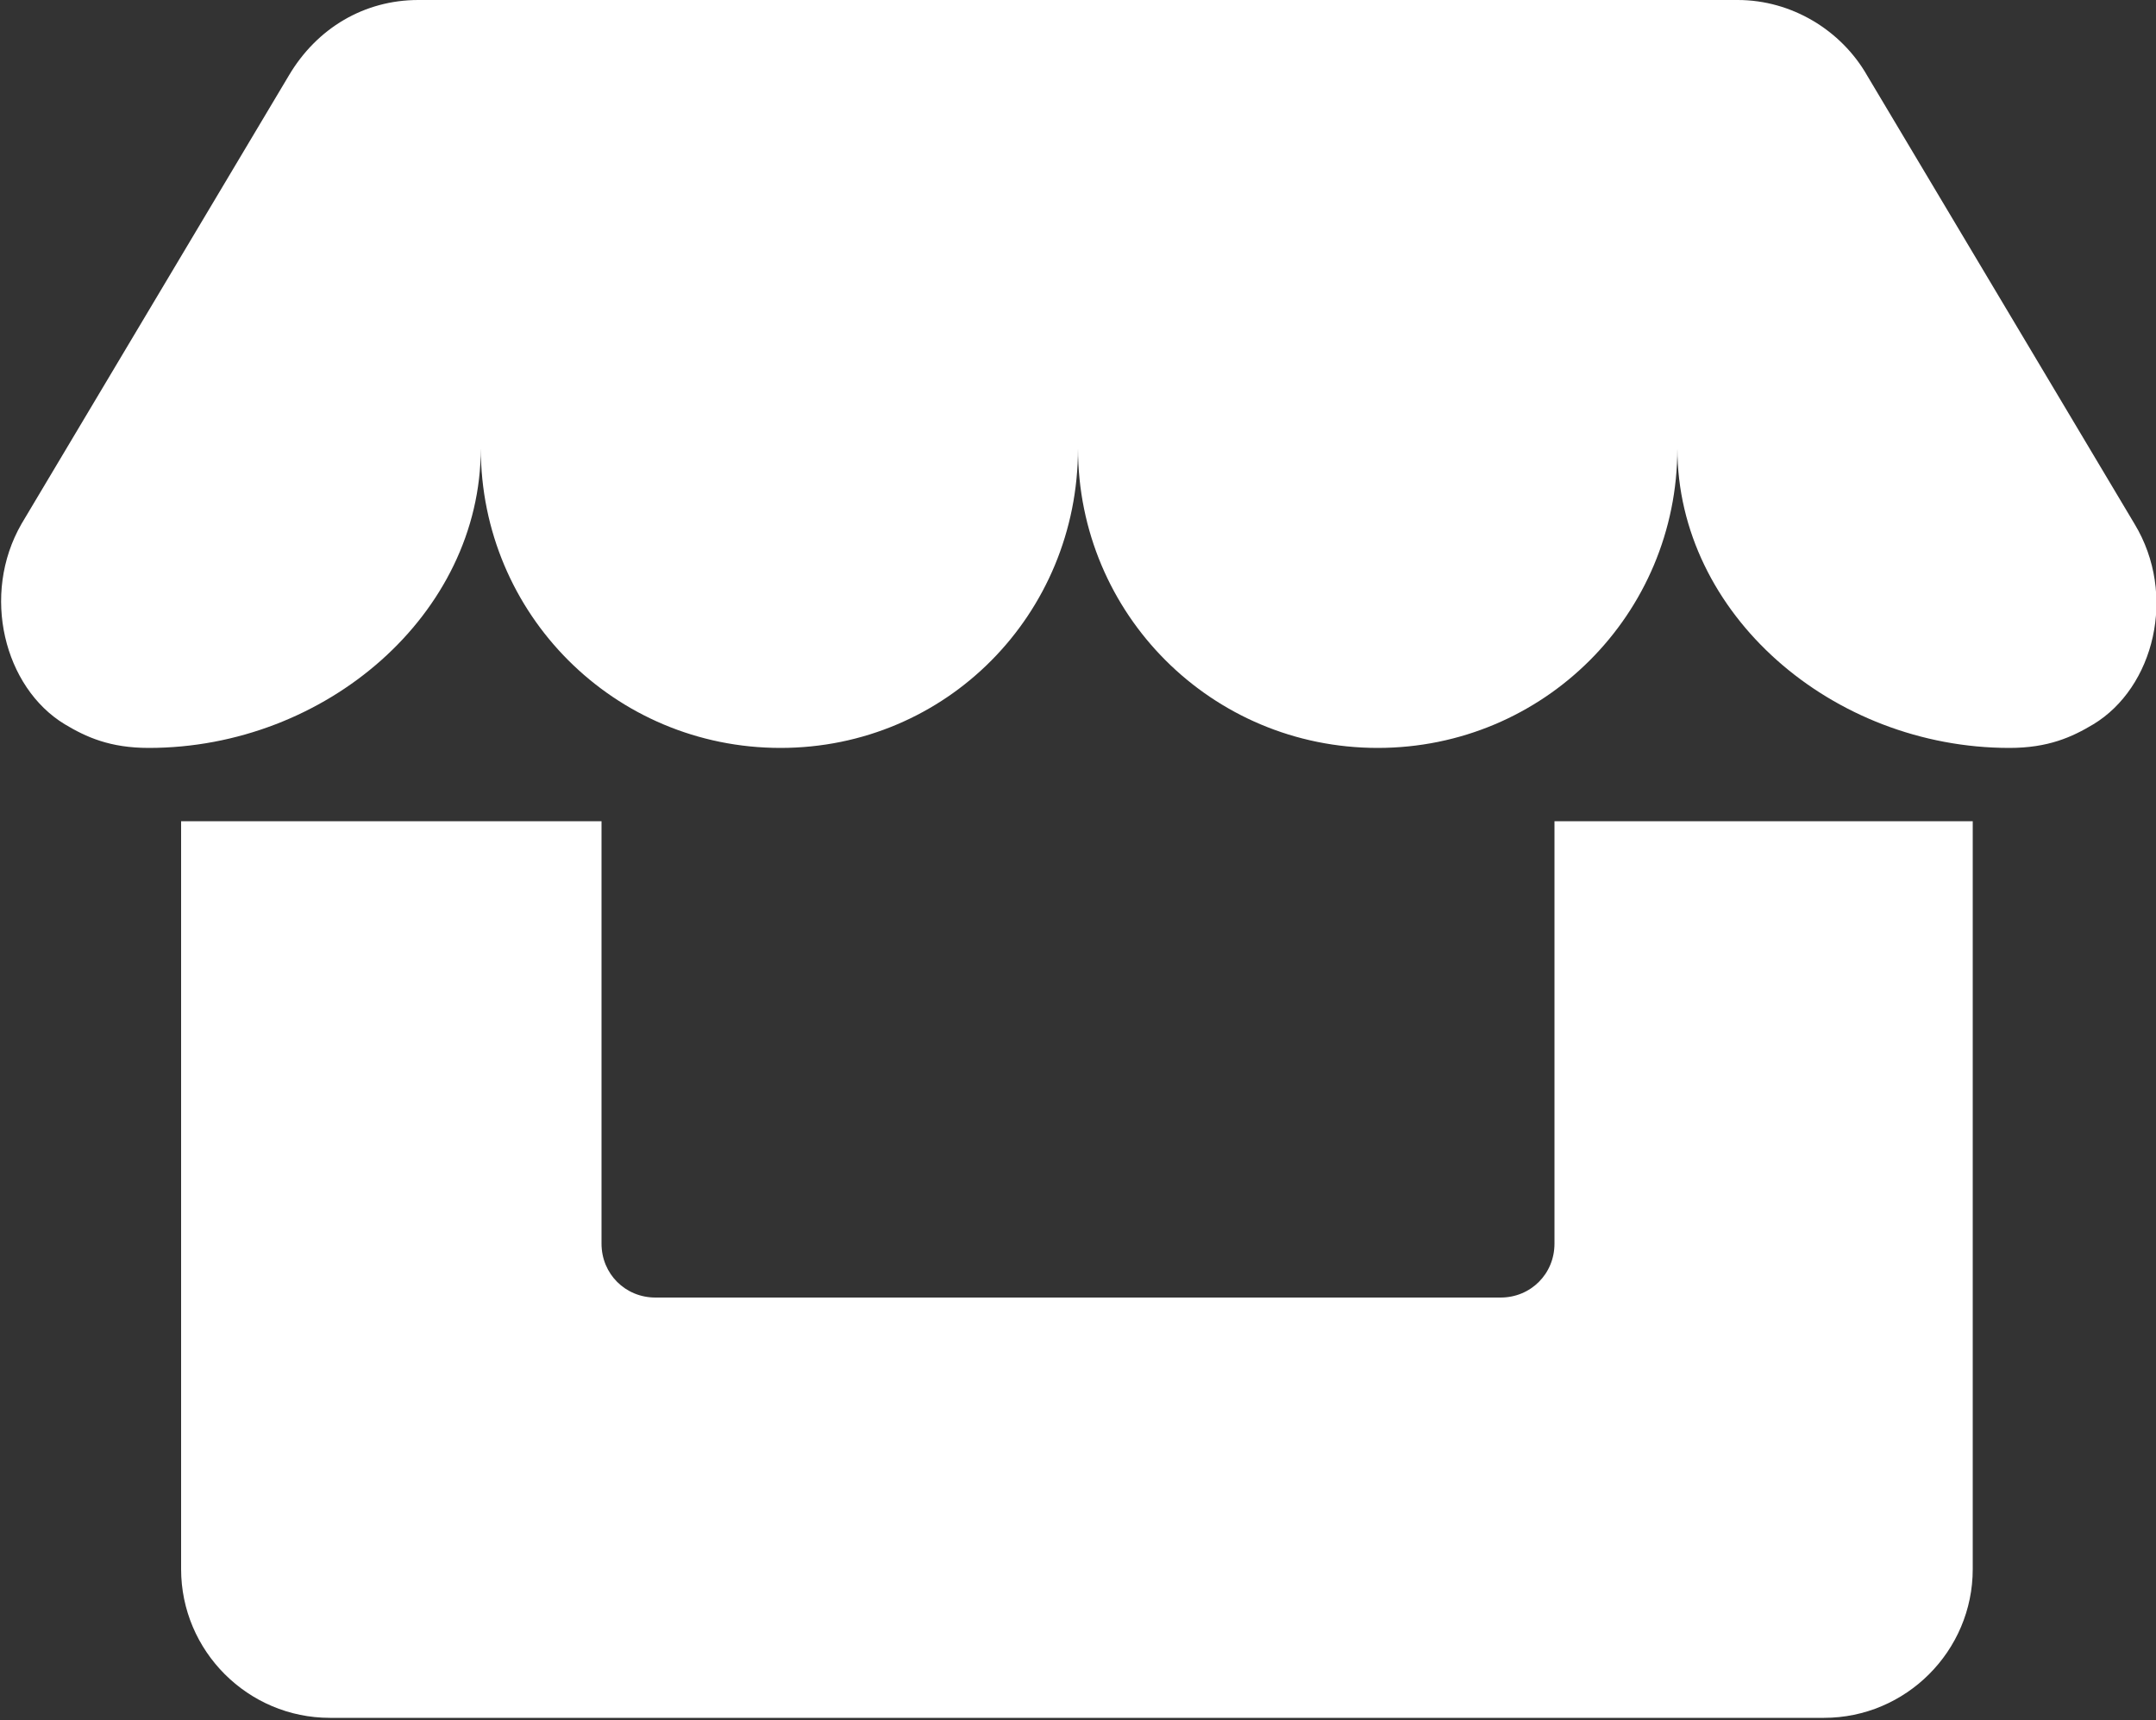
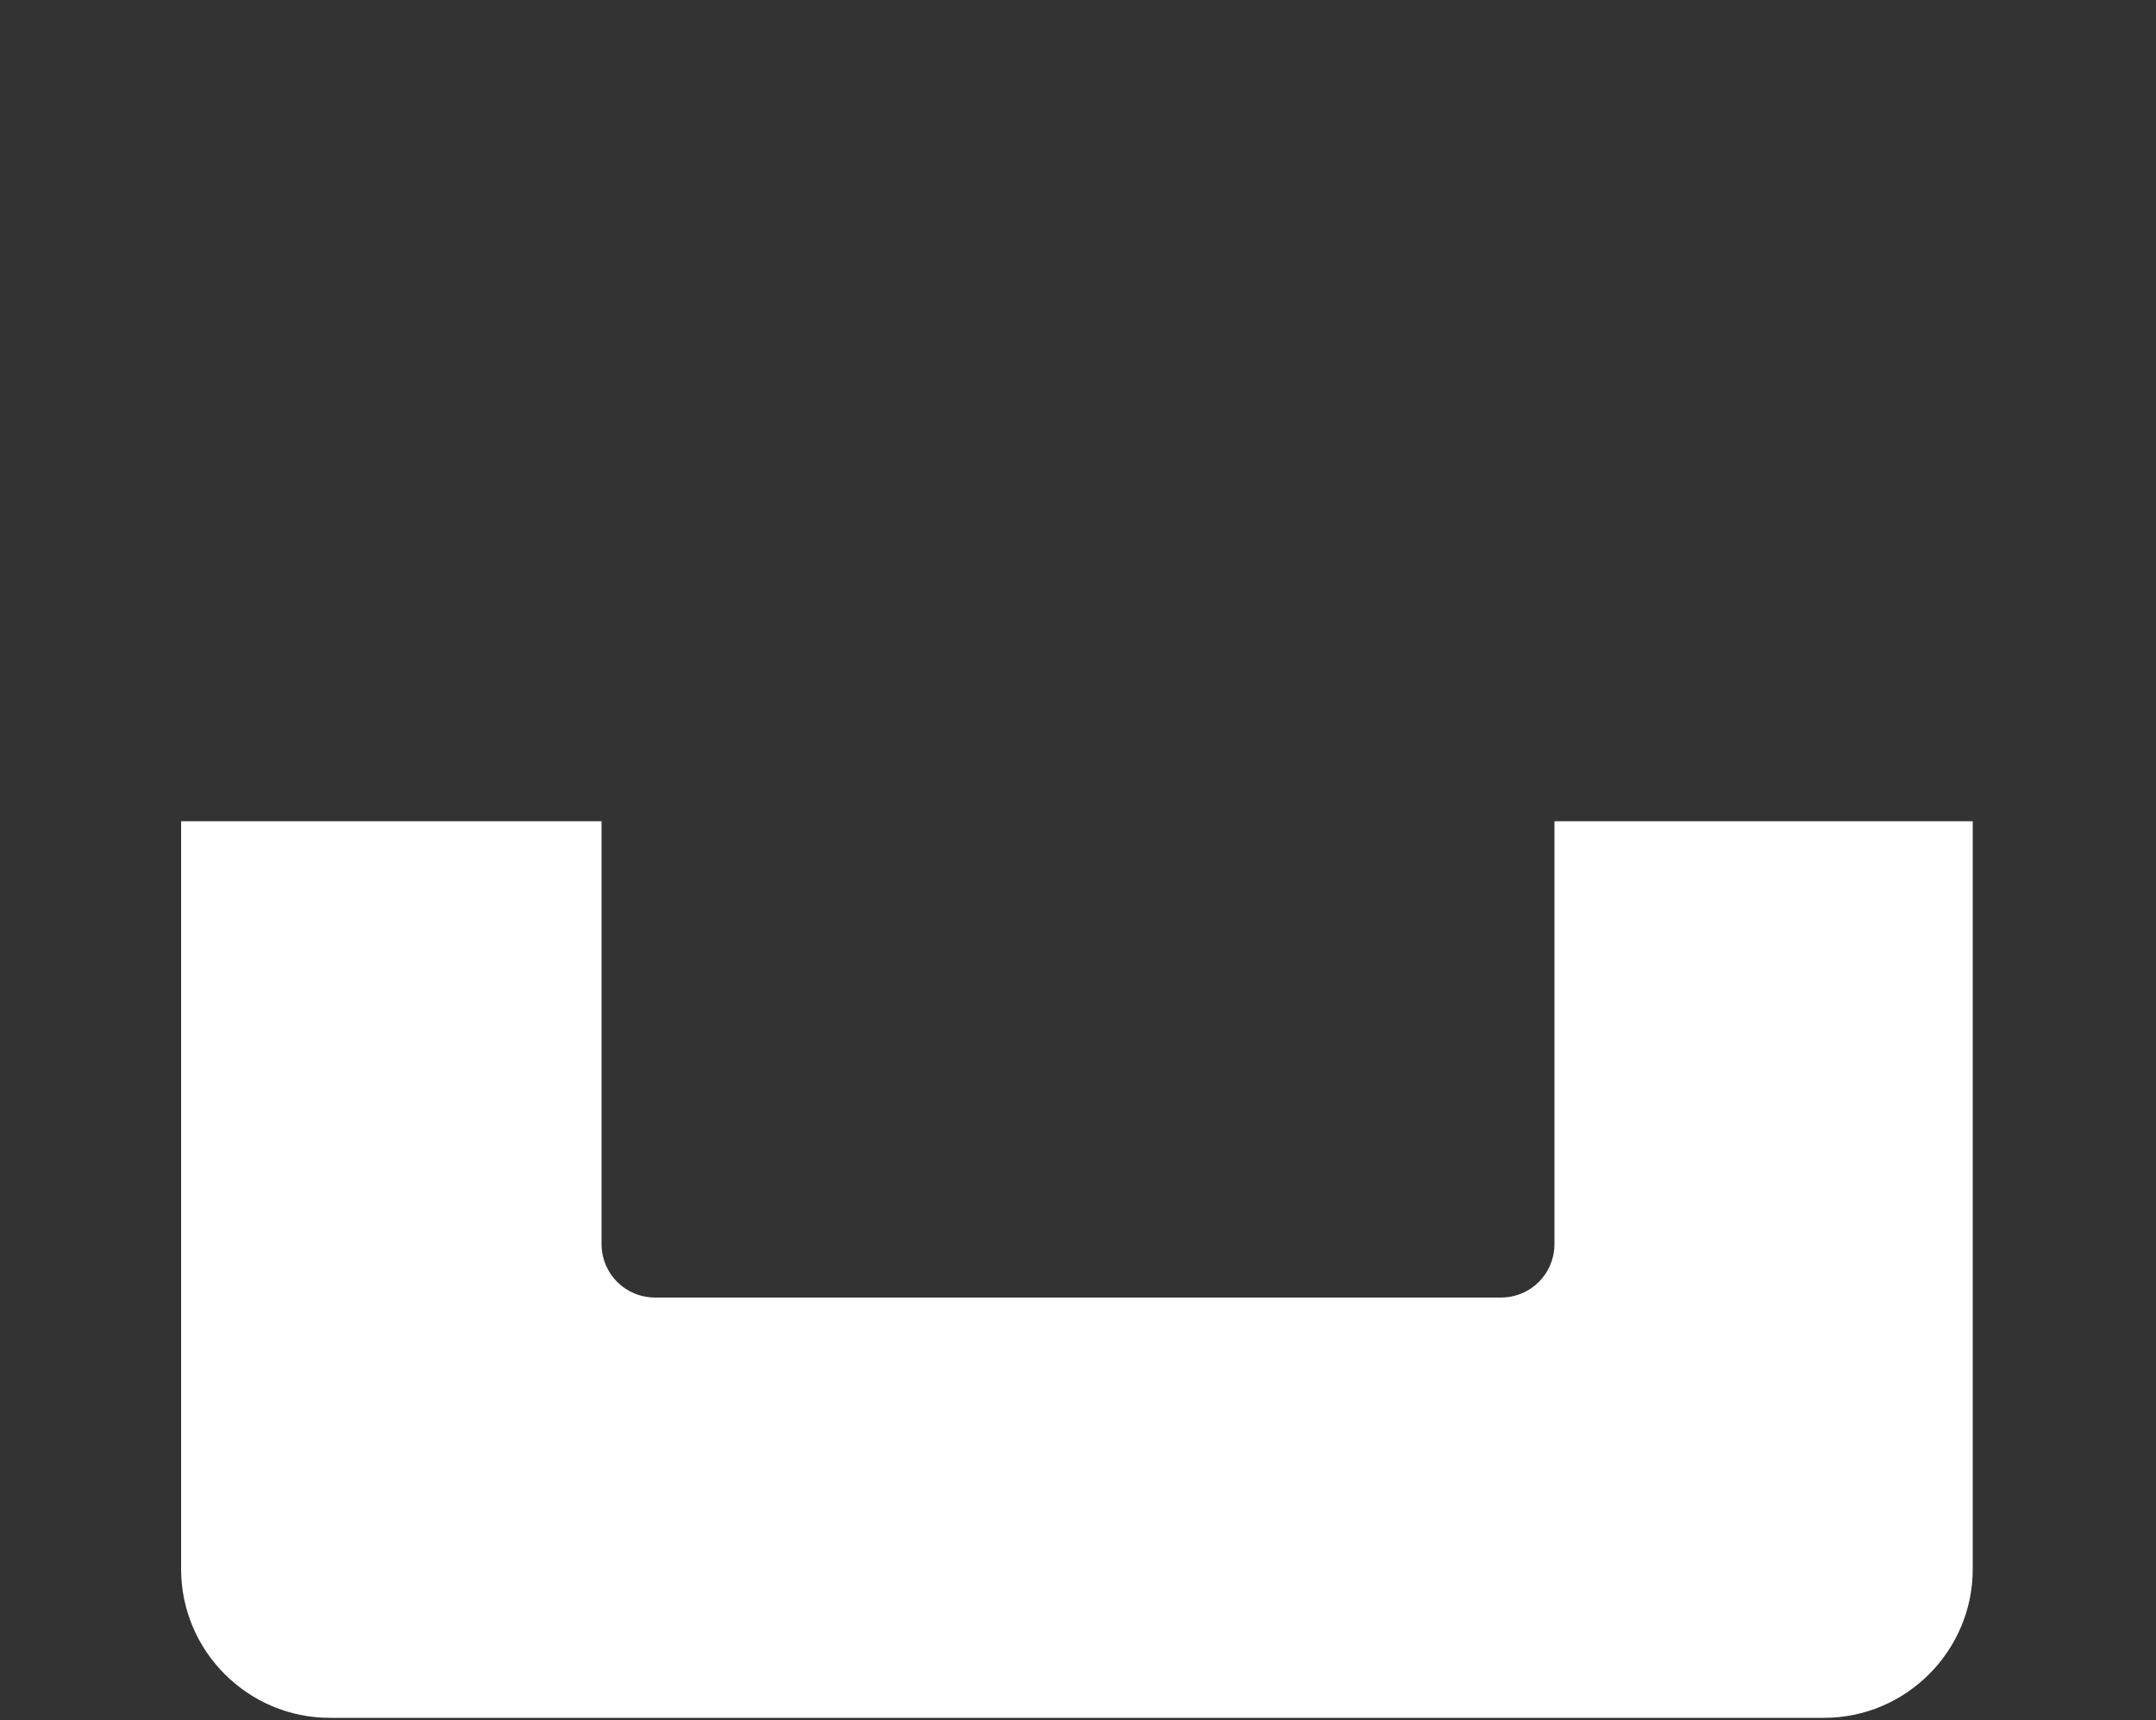
<svg xmlns="http://www.w3.org/2000/svg" enable-background="new 0 0 100 79.8" viewBox="0 0 100 79.8">
  <rect x="0" y="0" width="100" height="79.8" fill="#333333" stroke="none" />
  <g fill="#fff">
    <path d="m72.1 38.1v19.6c0 1.4-1.1 2.5-2.5 2.5h-39.2c-1.4 0-2.5-1.1-2.5-2.5v-19.6h-19.5v34.7c0 3.8 3.1 6.9 6.9 6.9h20.8 27.7 20.8c3.8 0 6.9-3.1 6.9-6.9v-34.7z" />
-     <path d="m99 24.3-12.4-20.8c-1.2-2.1-3.5-3.5-6-3.5h-30.6-30.6c-2.5 0-4.7 1.3-6 3.5l-12.4 20.8c-1.9 3.3-.8 7.6 2 9.3 1 .6 2.1 1.1 3.9 1.1 8.2 0 15.4-6.2 15.4-13.9 0 7.7 6.2 13.9 13.9 13.9s13.8-6.2 13.8-13.9c0 7.7 6.2 13.9 13.9 13.9s13.9-6.2 13.9-13.9c0 7.7 7.2 13.9 15.4 13.9 1.8 0 2.9-.5 3.9-1.1 2.8-1.7 3.9-6 1.9-9.3z" />
  </g>
</svg>